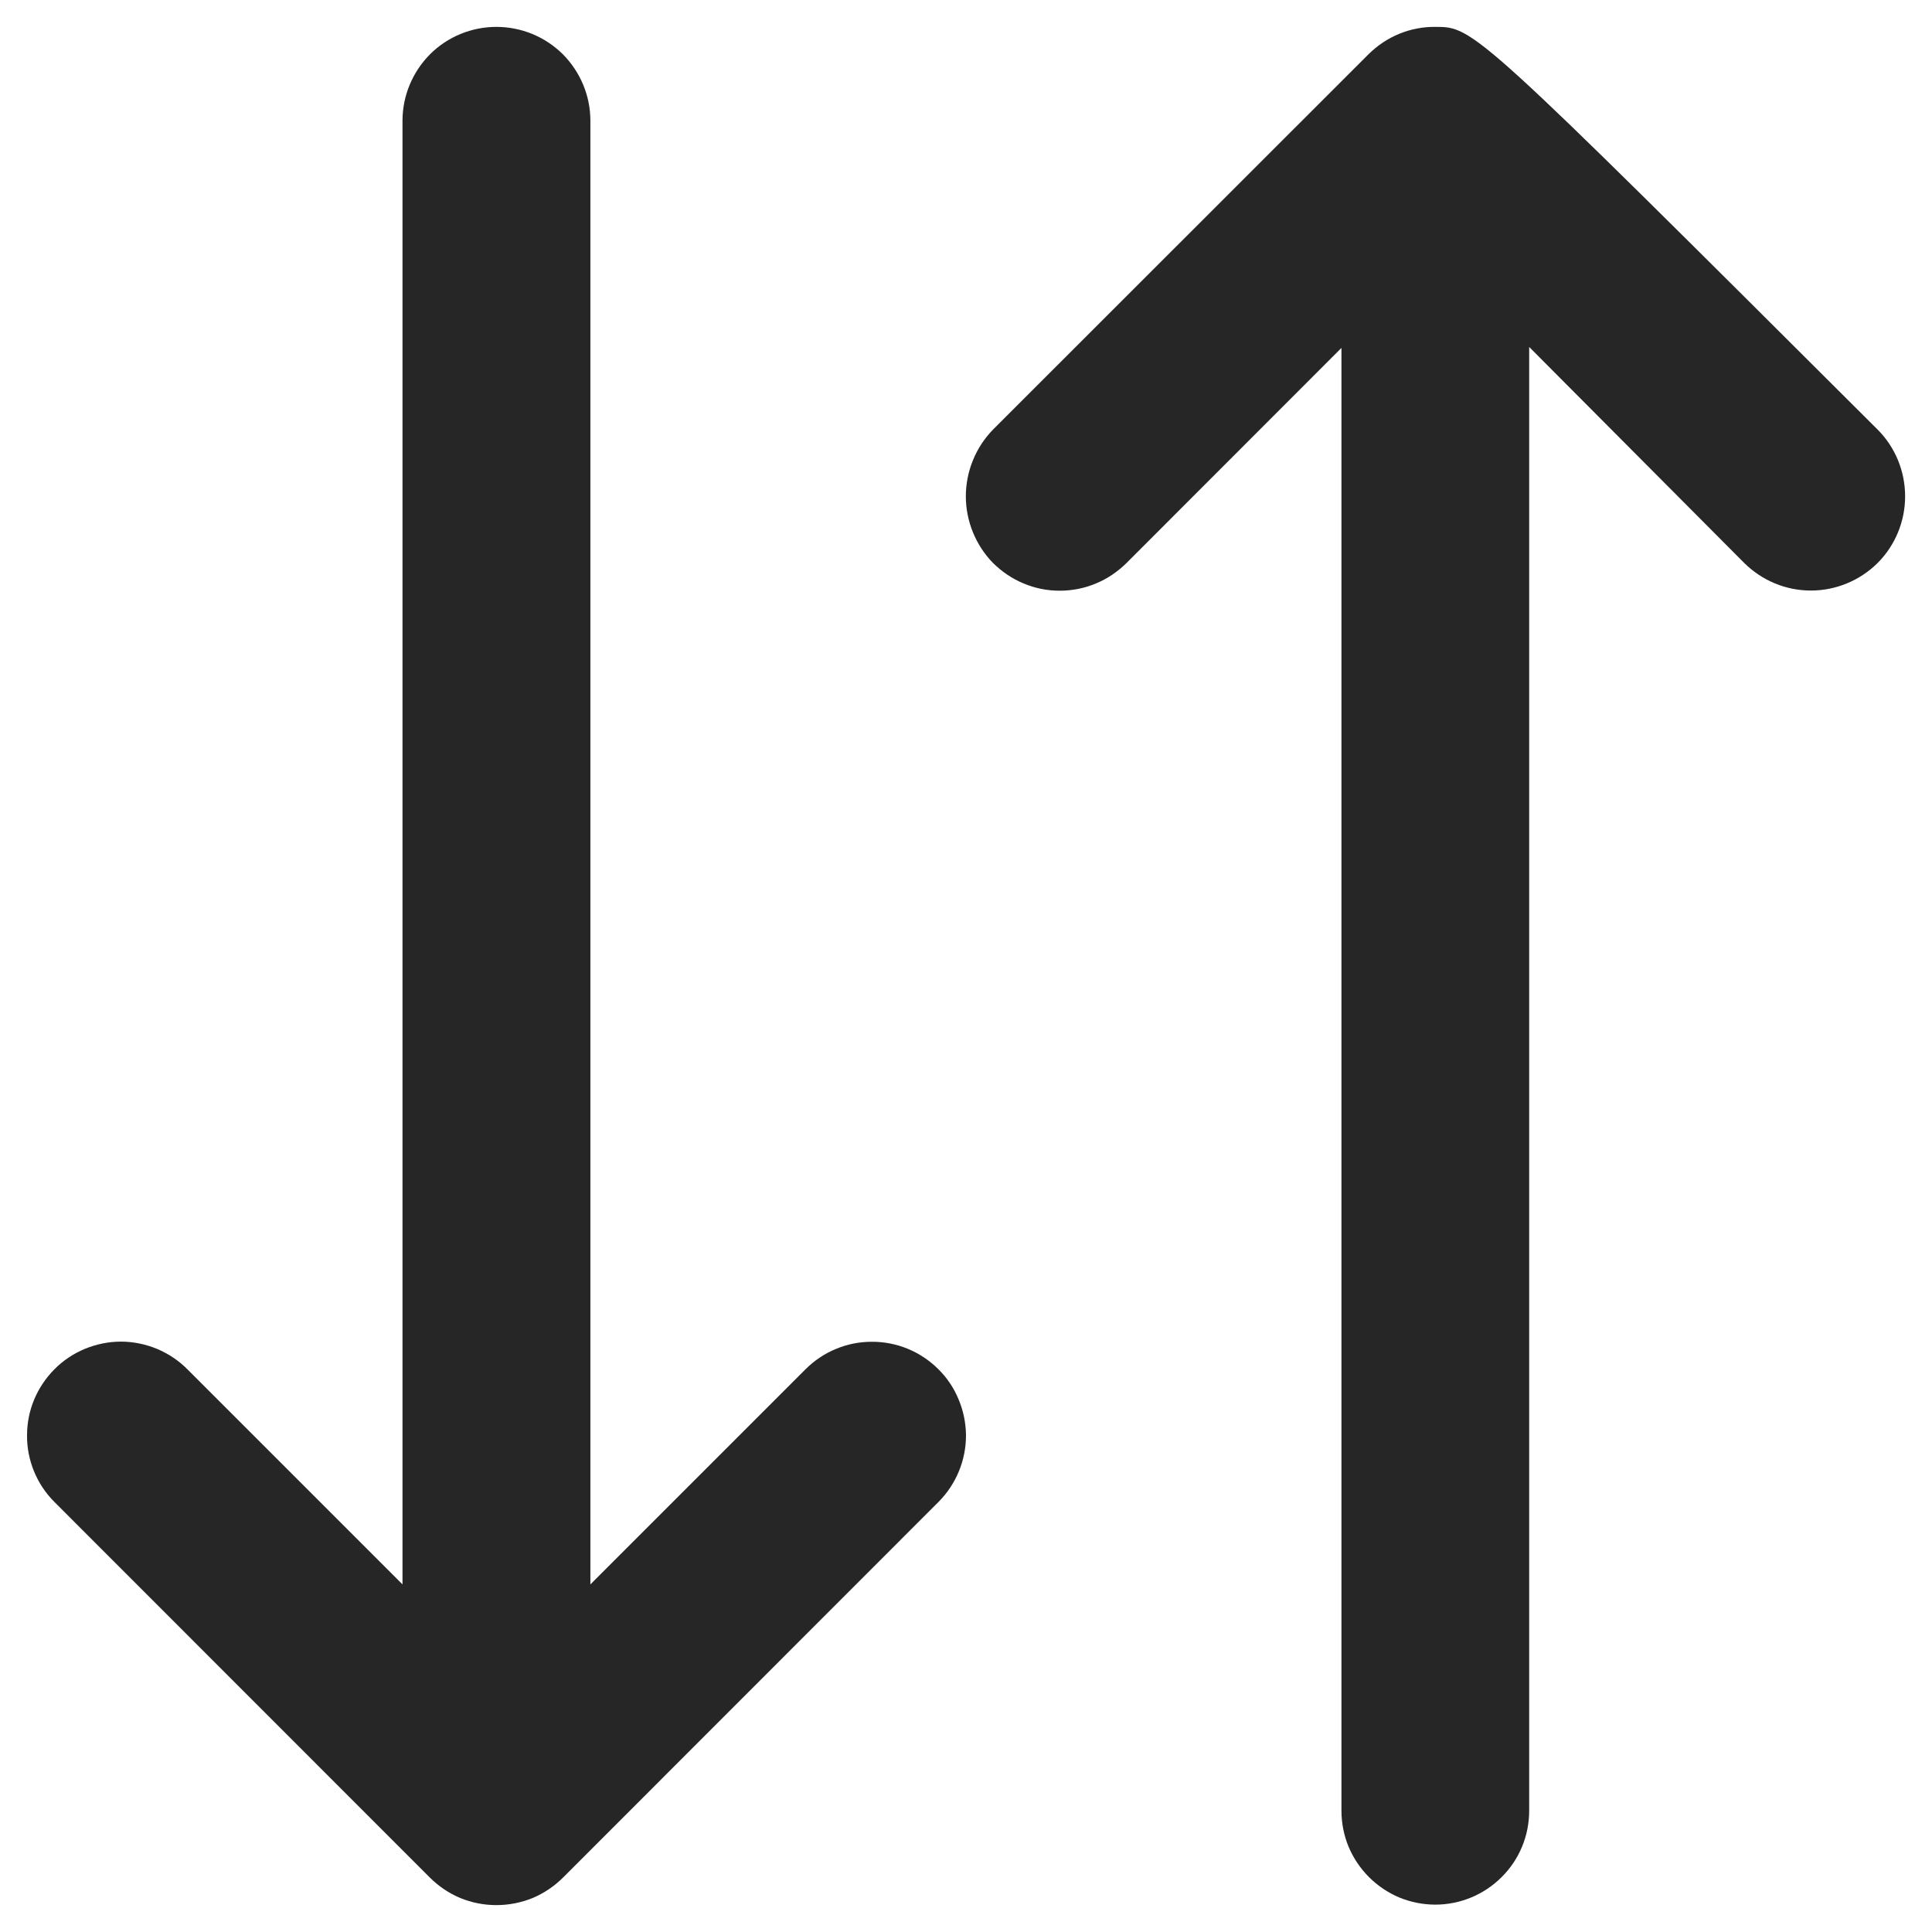
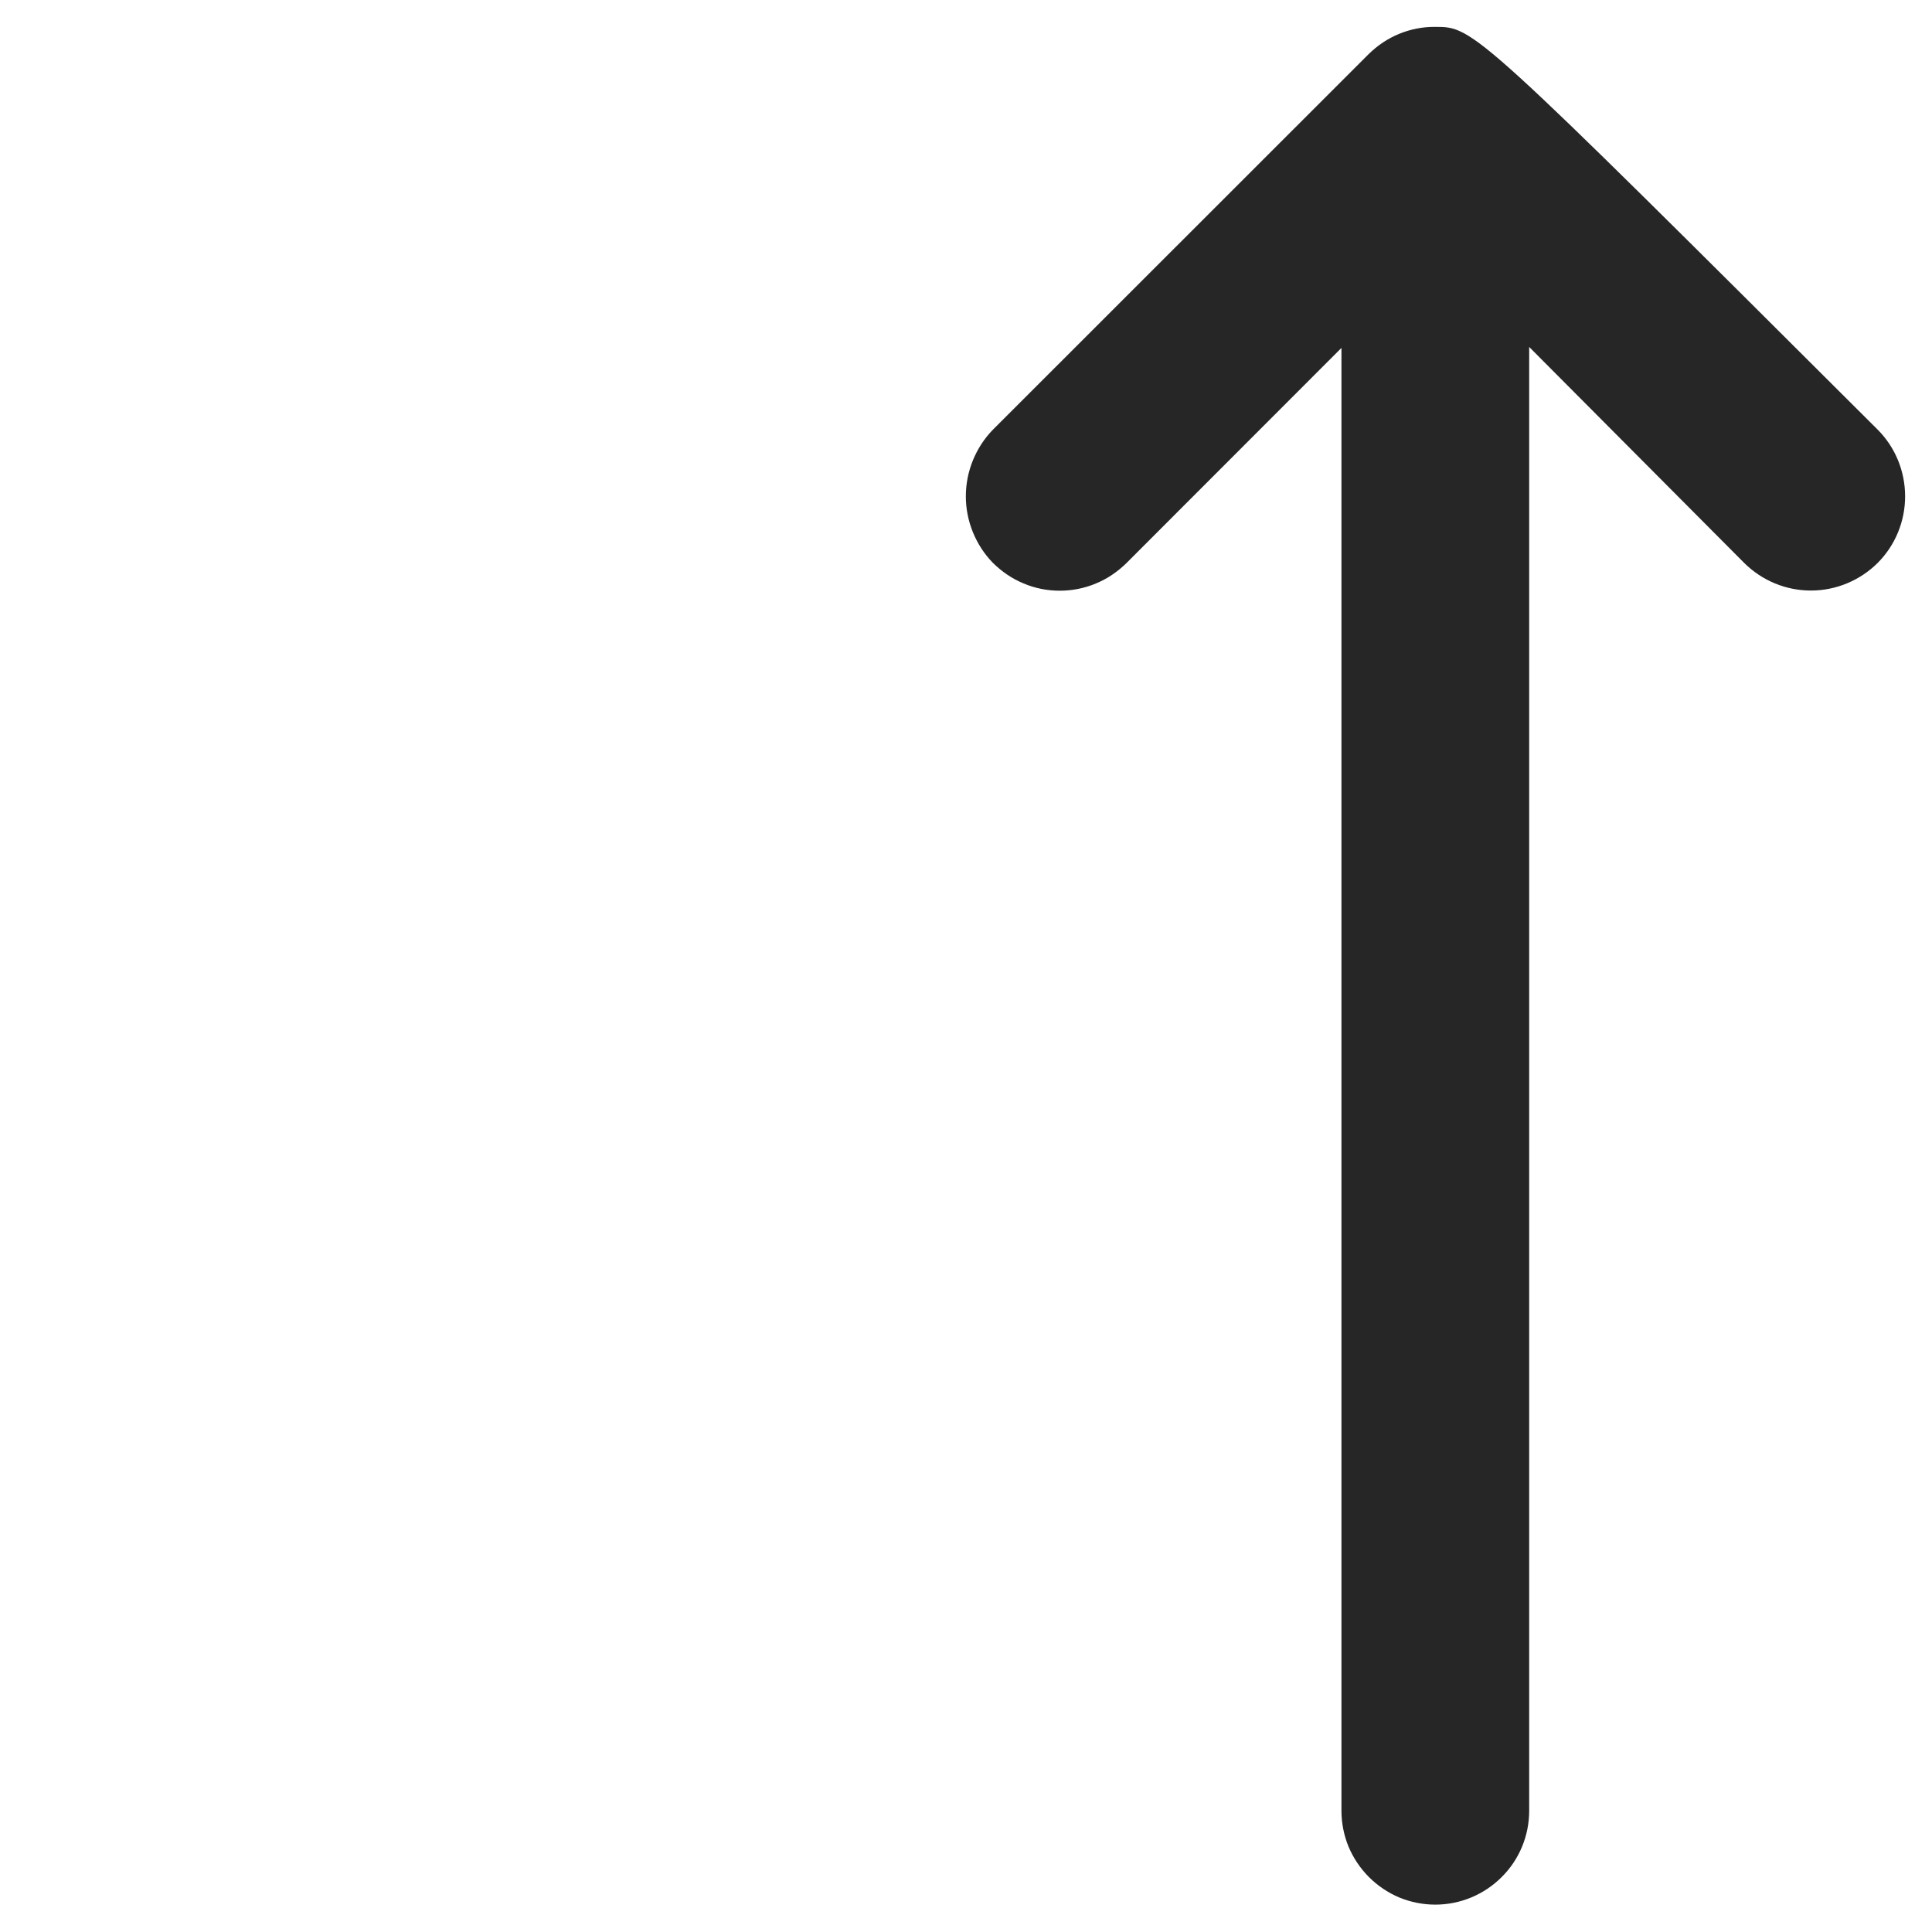
<svg xmlns="http://www.w3.org/2000/svg" width="12" height="12" viewBox="0 0 12 12" fill="none">
-   <path d="M2.669 11.661L0.337 9.328C0.283 9.274 0.24 9.209 0.211 9.138C0.182 9.067 0.167 8.991 0.168 8.914C0.168 8.761 0.229 8.615 0.337 8.506C0.391 8.451 0.455 8.408 0.527 8.378C0.598 8.349 0.674 8.333 0.751 8.333C0.828 8.333 0.904 8.349 0.975 8.378C1.046 8.408 1.111 8.451 1.165 8.506L2.5 9.841L2.5 0.75C2.5 0.595 2.562 0.447 2.671 0.337C2.78 0.228 2.929 0.167 3.083 0.167C3.238 0.167 3.386 0.228 3.496 0.337C3.605 0.447 3.667 0.595 3.667 0.75L3.667 9.841L5.002 8.506C5.056 8.452 5.12 8.408 5.191 8.379C5.262 8.349 5.337 8.334 5.414 8.334C5.569 8.333 5.717 8.394 5.827 8.503C5.882 8.557 5.925 8.621 5.954 8.692C5.984 8.763 5.999 8.838 6 8.915C6 9.07 5.939 9.218 5.83 9.328L3.498 11.661C3.443 11.716 3.379 11.759 3.308 11.789C3.237 11.818 3.16 11.833 3.083 11.833C3.006 11.833 2.93 11.818 2.859 11.789C2.788 11.759 2.724 11.716 2.669 11.661Z" fill="black" fill-opacity="0.85" />
  <path d="M8.915 11.83C8.839 11.83 8.763 11.815 8.692 11.786C8.621 11.756 8.557 11.713 8.503 11.659C8.449 11.605 8.406 11.541 8.376 11.47C8.347 11.399 8.332 11.323 8.332 11.247L8.332 2.161L6.997 3.497C6.942 3.551 6.878 3.595 6.807 3.624C6.736 3.654 6.659 3.669 6.582 3.669C6.505 3.669 6.429 3.654 6.358 3.624C6.287 3.595 6.223 3.551 6.168 3.497C6.114 3.442 6.072 3.377 6.043 3.306C6.014 3.235 5.999 3.159 5.999 3.083C5.999 3.006 6.014 2.93 6.043 2.859C6.072 2.788 6.114 2.723 6.168 2.668L8.501 0.336C8.556 0.282 8.62 0.239 8.691 0.21C8.762 0.181 8.838 0.166 8.915 0.167C9.154 0.167 9.154 0.167 11.662 2.668C11.772 2.778 11.833 2.927 11.833 3.083C11.833 3.238 11.772 3.387 11.662 3.497C11.552 3.606 11.403 3.668 11.248 3.668C11.092 3.668 10.944 3.606 10.834 3.497L9.498 2.155L9.498 11.247C9.498 11.402 9.437 11.55 9.327 11.659C9.218 11.768 9.07 11.83 8.915 11.83Z" fill="black" fill-opacity="0.85" />
</svg>